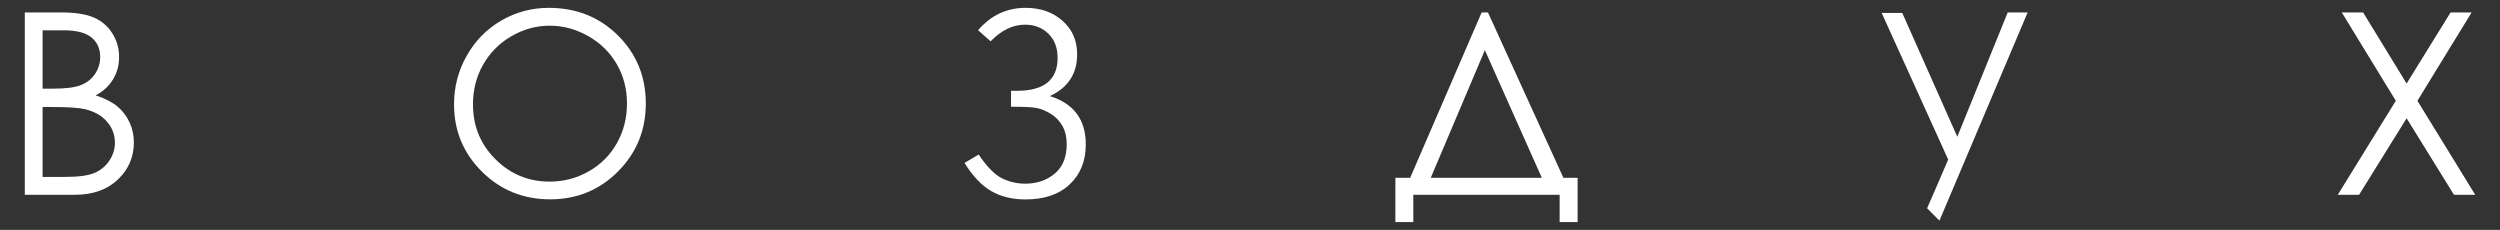
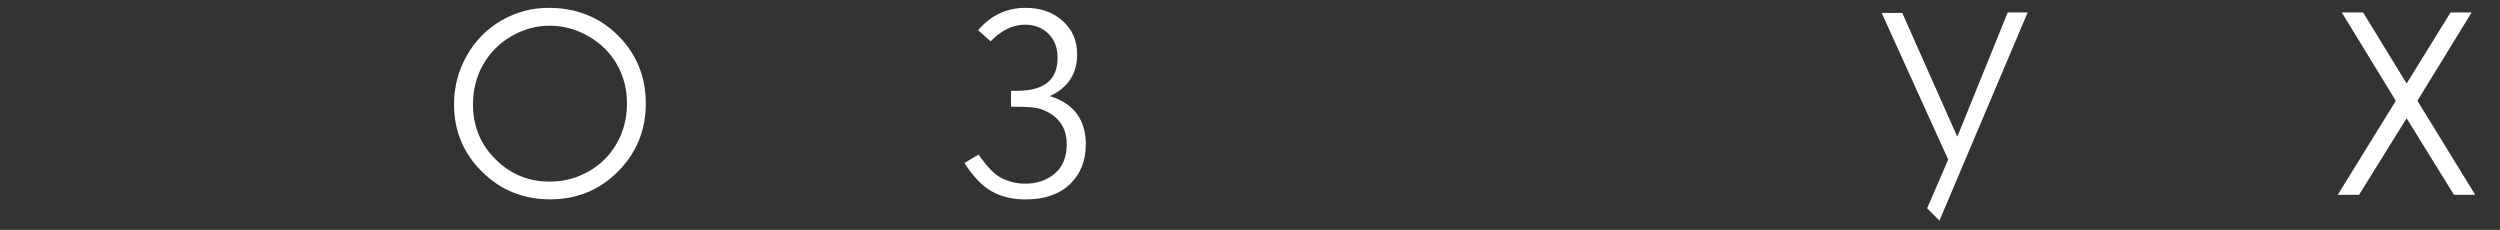
<svg xmlns="http://www.w3.org/2000/svg" stroke-width="0.501" stroke-linejoin="bevel" fill-rule="evenodd" version="1.1" overflow="visible" width="391.5pt" height="36pt" viewBox="0 0 391.5 36">
  <rect x="0" y="0" width="391.5" height="36" fill="#333333" stroke="none" />
  <defs> </defs>
  <g id="Document" fill="none" stroke="black" font-family="Times New Roman" font-size="16" transform="scale(1 -1)">
    <g id="Spread" transform="translate(0 -36)">
      <g id="Page background">
-         <path d="M 0.006,35.999 L 0.006,0 L 391.493,0 L 391.493,35.999 L 0.006,35.999 Z" stroke-linejoin="bevel" stroke="none" stroke-width="0" marker-start="none" marker-end="none" stroke-miterlimit="79.84" />
-       </g>
+         </g>
      <g id="MouseOff">
        <g id="Group" fill="#ffffff" fill-rule="nonzero" stroke-linejoin="round" stroke-linecap="round" stroke="none" stroke-width="0.207" stroke-miterlimit="79.84">
-           <path d="M 3.884,5.498 L 3.884,34.052 L 9.501,34.052 C 11.765,34.052 13.502,33.789 14.719,33.245 C 15.94,32.714 16.893,31.887 17.593,30.77 C 18.302,29.657 18.65,28.426 18.65,27.059 C 18.65,25.791 18.34,24.636 17.715,23.603 C 17.1,22.56 16.198,21.715 14.986,21.071 C 16.48,20.564 17.621,19.973 18.424,19.296 C 19.223,18.615 19.847,17.789 20.293,16.826 C 20.74,15.863 20.96,14.816 20.96,13.689 C 20.96,11.401 20.124,9.462 18.452,7.879 C 16.776,6.292 14.531,5.498 11.708,5.498 L 3.884,5.498 Z M 14.775,8.912 C 15.747,9.316 16.522,9.955 17.109,10.819 C 17.696,11.688 17.997,12.623 17.997,13.628 C 17.997,14.905 17.579,16.009 16.752,16.948 C 15.93,17.897 14.784,18.54 13.343,18.897 C 12.375,19.127 10.684,19.24 8.28,19.24 L 6.669,19.24 L 6.669,8.297 L 10.201,8.297 C 12.281,8.297 13.808,8.499 14.775,8.912 Z M 12.657,22.668 C 13.596,23.039 14.334,23.622 14.878,24.415 C 15.414,25.209 15.691,26.097 15.691,27.059 C 15.691,28.374 15.231,29.394 14.319,30.14 C 13.408,30.882 11.962,31.253 9.966,31.253 L 6.669,31.253 L 6.669,22.119 L 8.299,22.119 C 10.276,22.119 11.732,22.302 12.657,22.668 Z" marker-start="none" marker-end="none" />
          <path d="M 75.462,9.133 C 72.551,12.026 71.104,15.534 71.104,19.653 C 71.104,22.401 71.766,24.937 73.091,27.275 C 74.415,29.619 76.214,31.451 78.501,32.784 C 80.793,34.104 83.273,34.771 85.931,34.771 C 90.252,34.771 93.863,33.329 96.775,30.446 C 99.673,27.557 101.133,24.002 101.133,19.789 C 101.133,15.61 99.682,12.064 96.784,9.152 C 93.882,6.24 90.336,4.784 86.161,4.784 C 81.939,4.784 78.37,6.235 75.462,9.133 Z M 92.205,9.171 C 94.089,10.241 95.554,11.711 96.601,13.571 C 97.658,15.44 98.184,17.512 98.184,19.789 C 98.184,22.053 97.658,24.096 96.601,25.928 C 95.554,27.755 94.07,29.229 92.154,30.323 C 90.242,31.422 88.209,31.977 86.062,31.977 C 83.963,31.977 81.962,31.422 80.074,30.323 C 78.191,29.229 76.716,27.745 75.66,25.876 C 74.598,24.011 74.068,21.945 74.068,19.653 C 74.068,16.258 75.237,13.397 77.59,11.063 C 79.929,8.725 82.756,7.56 86.062,7.56 C 88.274,7.56 90.322,8.095 92.205,9.171 Z" marker-start="none" marker-end="none" />
          <path d="M 155.302,6.038 C 153.79,6.884 152.371,8.363 151.038,10.486 L 153.254,11.796 C 154.574,9.852 155.8,8.607 156.946,8.058 C 158.106,7.503 159.294,7.236 160.539,7.236 C 162.351,7.236 163.892,7.752 165.155,8.8 C 166.423,9.852 167.048,11.387 167.048,13.421 C 167.048,14.492 166.841,15.426 166.404,16.225 C 165.972,17.018 165.362,17.671 164.578,18.16 C 163.784,18.648 163.037,18.953 162.323,19.09 C 161.614,19.216 160.44,19.282 158.81,19.282 L 158.327,19.282 L 158.327,21.781 L 159.28,21.781 C 163.507,21.781 165.62,23.504 165.62,26.928 C 165.62,28.52 165.141,29.783 164.178,30.723 C 163.211,31.667 161.994,32.136 160.515,32.136 C 158.604,32.136 156.814,31.258 155.128,29.53 L 153.17,31.272 C 155.18,33.606 157.65,34.771 160.6,34.771 C 162.938,34.771 164.869,34.095 166.395,32.742 C 167.917,31.394 168.682,29.638 168.682,27.492 C 168.682,24.448 167.254,22.269 164.404,20.954 C 168.156,19.789 170.035,17.263 170.035,13.379 C 170.035,10.796 169.199,8.715 167.517,7.128 C 165.841,5.554 163.54,4.77 160.618,4.77 C 158.58,4.77 156.796,5.188 155.302,6.038 Z" marker-start="none" marker-end="none" />
-           <path d="M 218.516,1.229 L 218.516,8.161 L 220.836,8.161 L 232.028,34.052 L 233.014,34.052 L 244.826,8.161 L 247.056,8.161 L 247.056,1.229 L 244.239,1.229 L 244.239,5.498 L 221.325,5.498 L 221.325,1.229 L 218.516,1.229 Z M 241.449,8.161 L 232.53,28.149 L 224.058,8.161 L 241.449,8.161 Z" marker-start="none" marker-end="none" />
          <path d="M 303.71,1.459 L 301.784,3.385 C 301.93,3.676 304.94,10.664 305.086,11.012 L 294.669,33.977 L 297.891,33.977 L 306.513,14.586 L 314.408,34.052 L 317.531,34.052 L 303.719,1.454 L 303.71,1.459 Z" marker-start="none" marker-end="none" />
          <path d="M 366.097,5.498 L 375.185,20.217 L 366.722,34.052 L 370.061,34.052 L 376.876,22.917 L 383.761,34.052 L 387.057,34.052 L 378.566,20.217 L 387.616,5.498 L 384.291,5.498 L 376.876,17.479 L 369.432,5.498 L 366.097,5.498 Z" marker-start="none" marker-end="none" />
        </g>
      </g>
    </g>
  </g>
</svg>